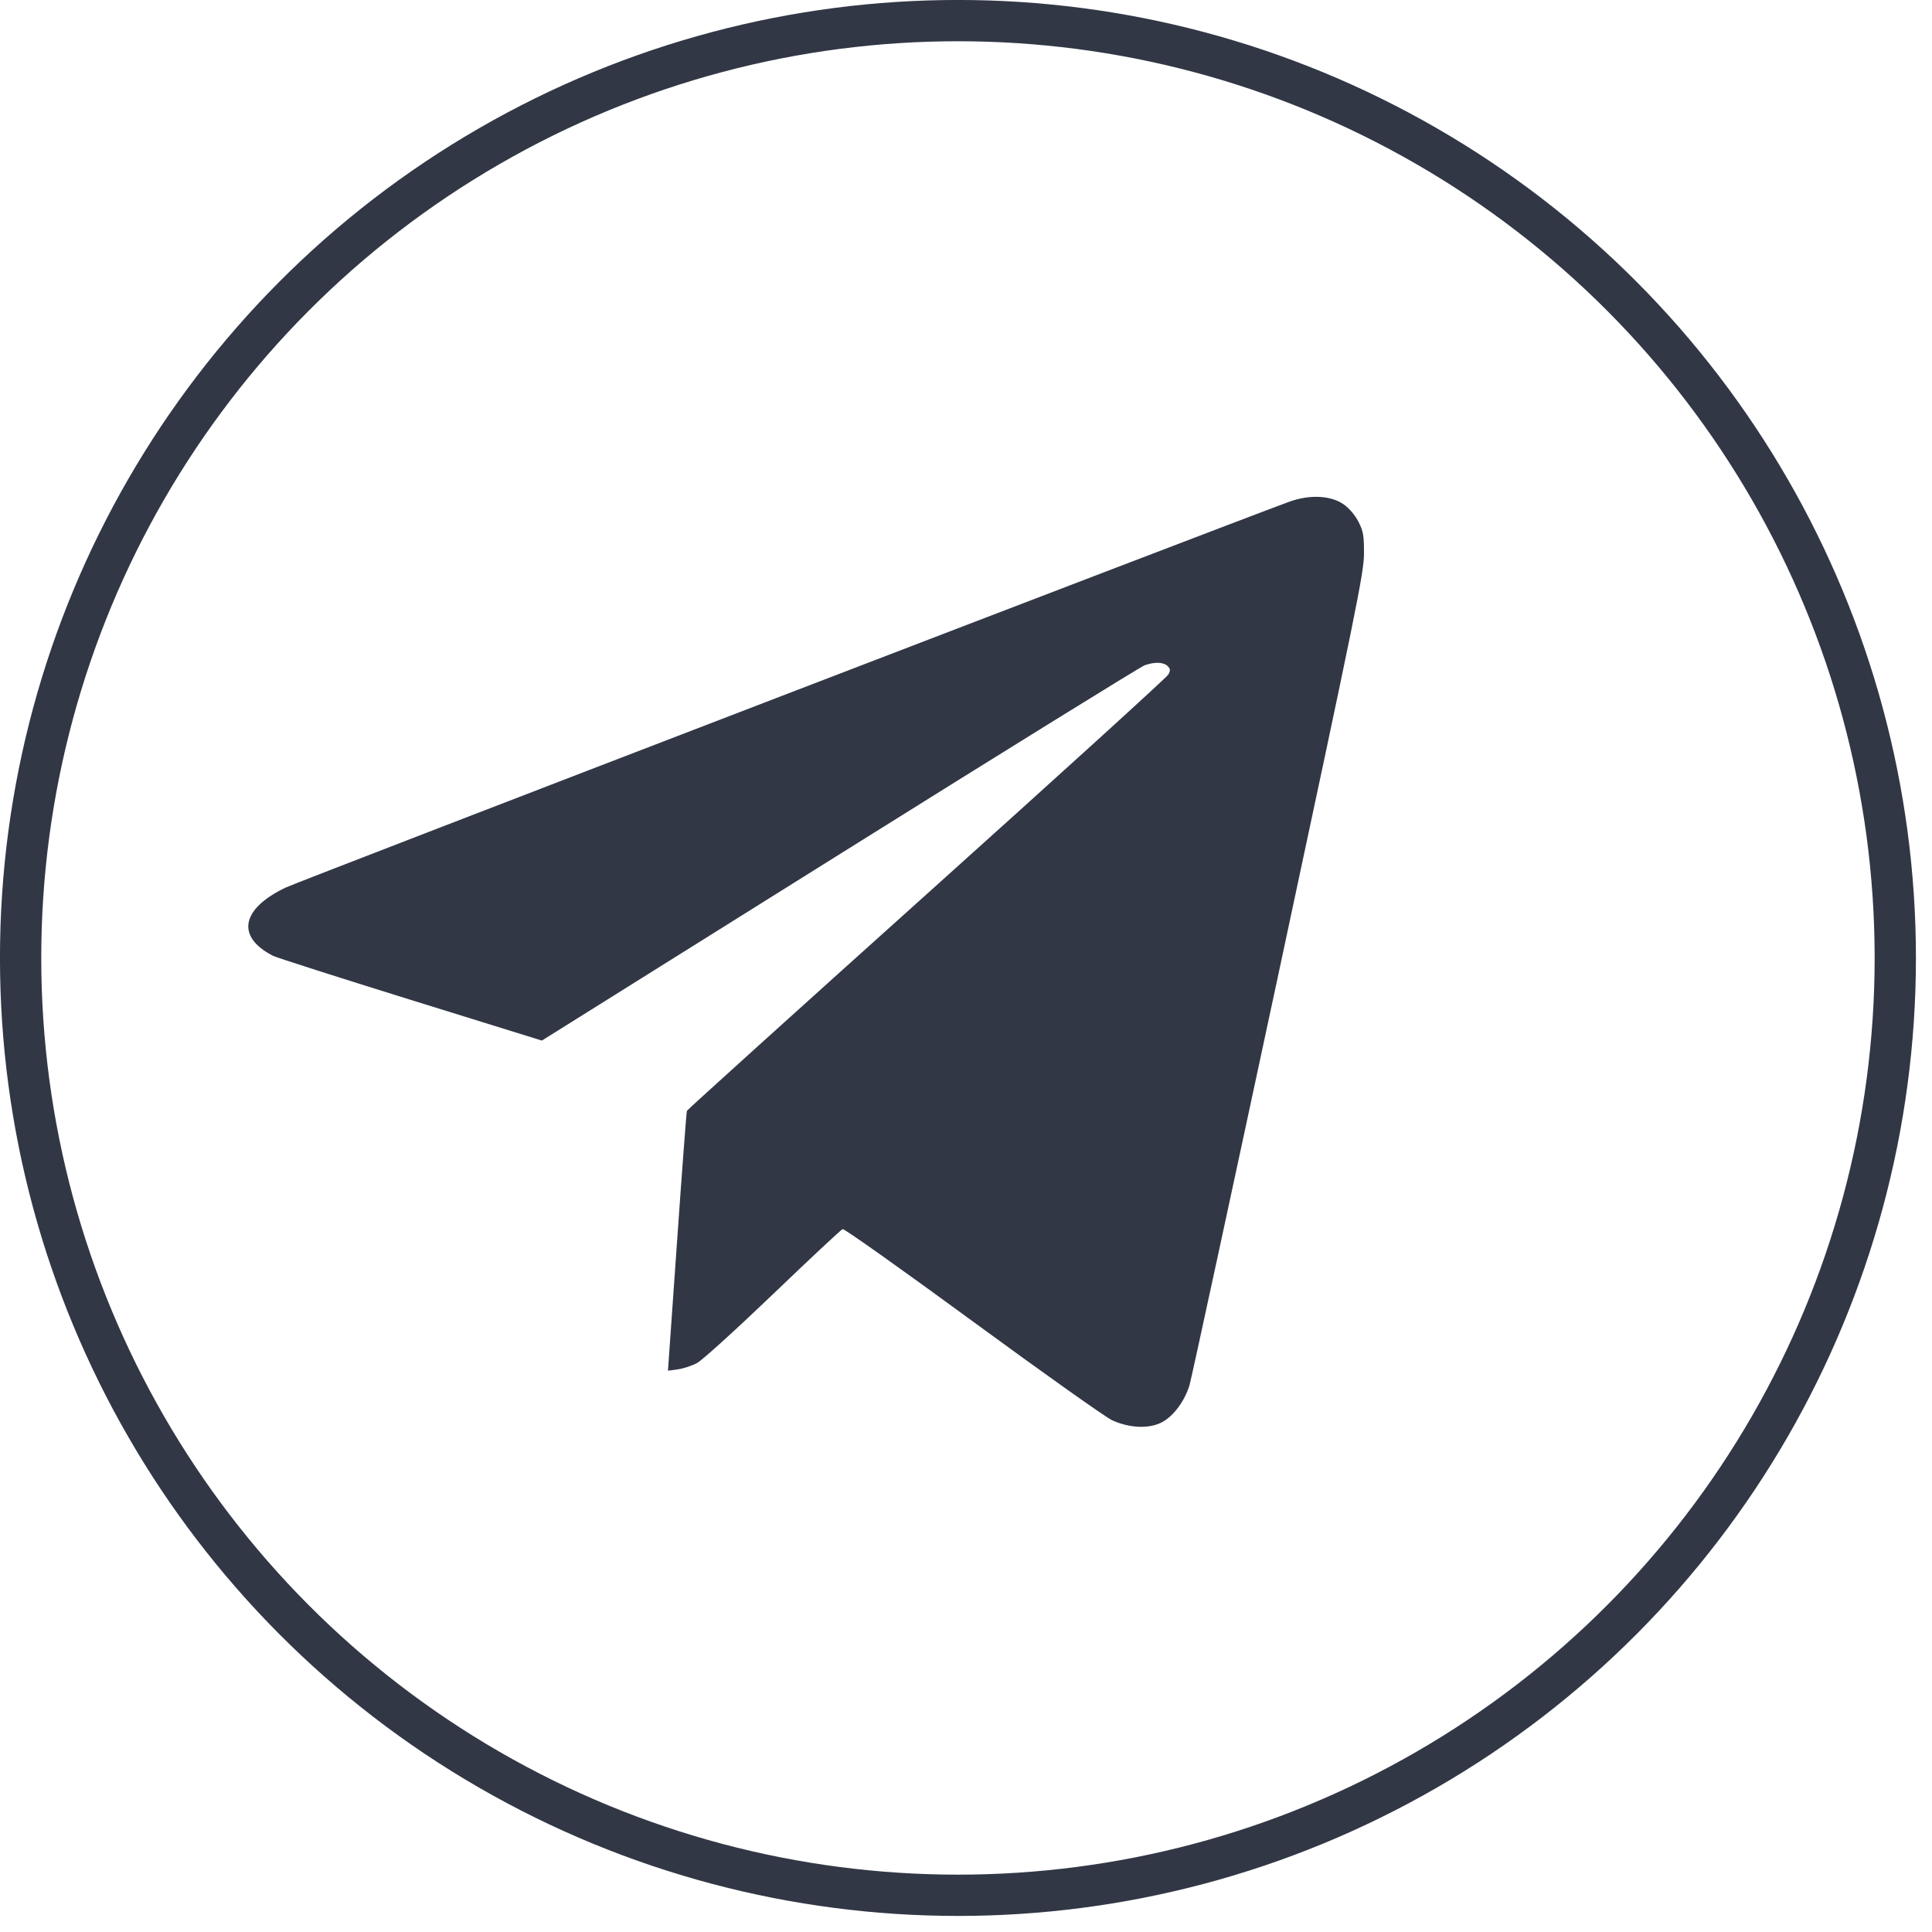
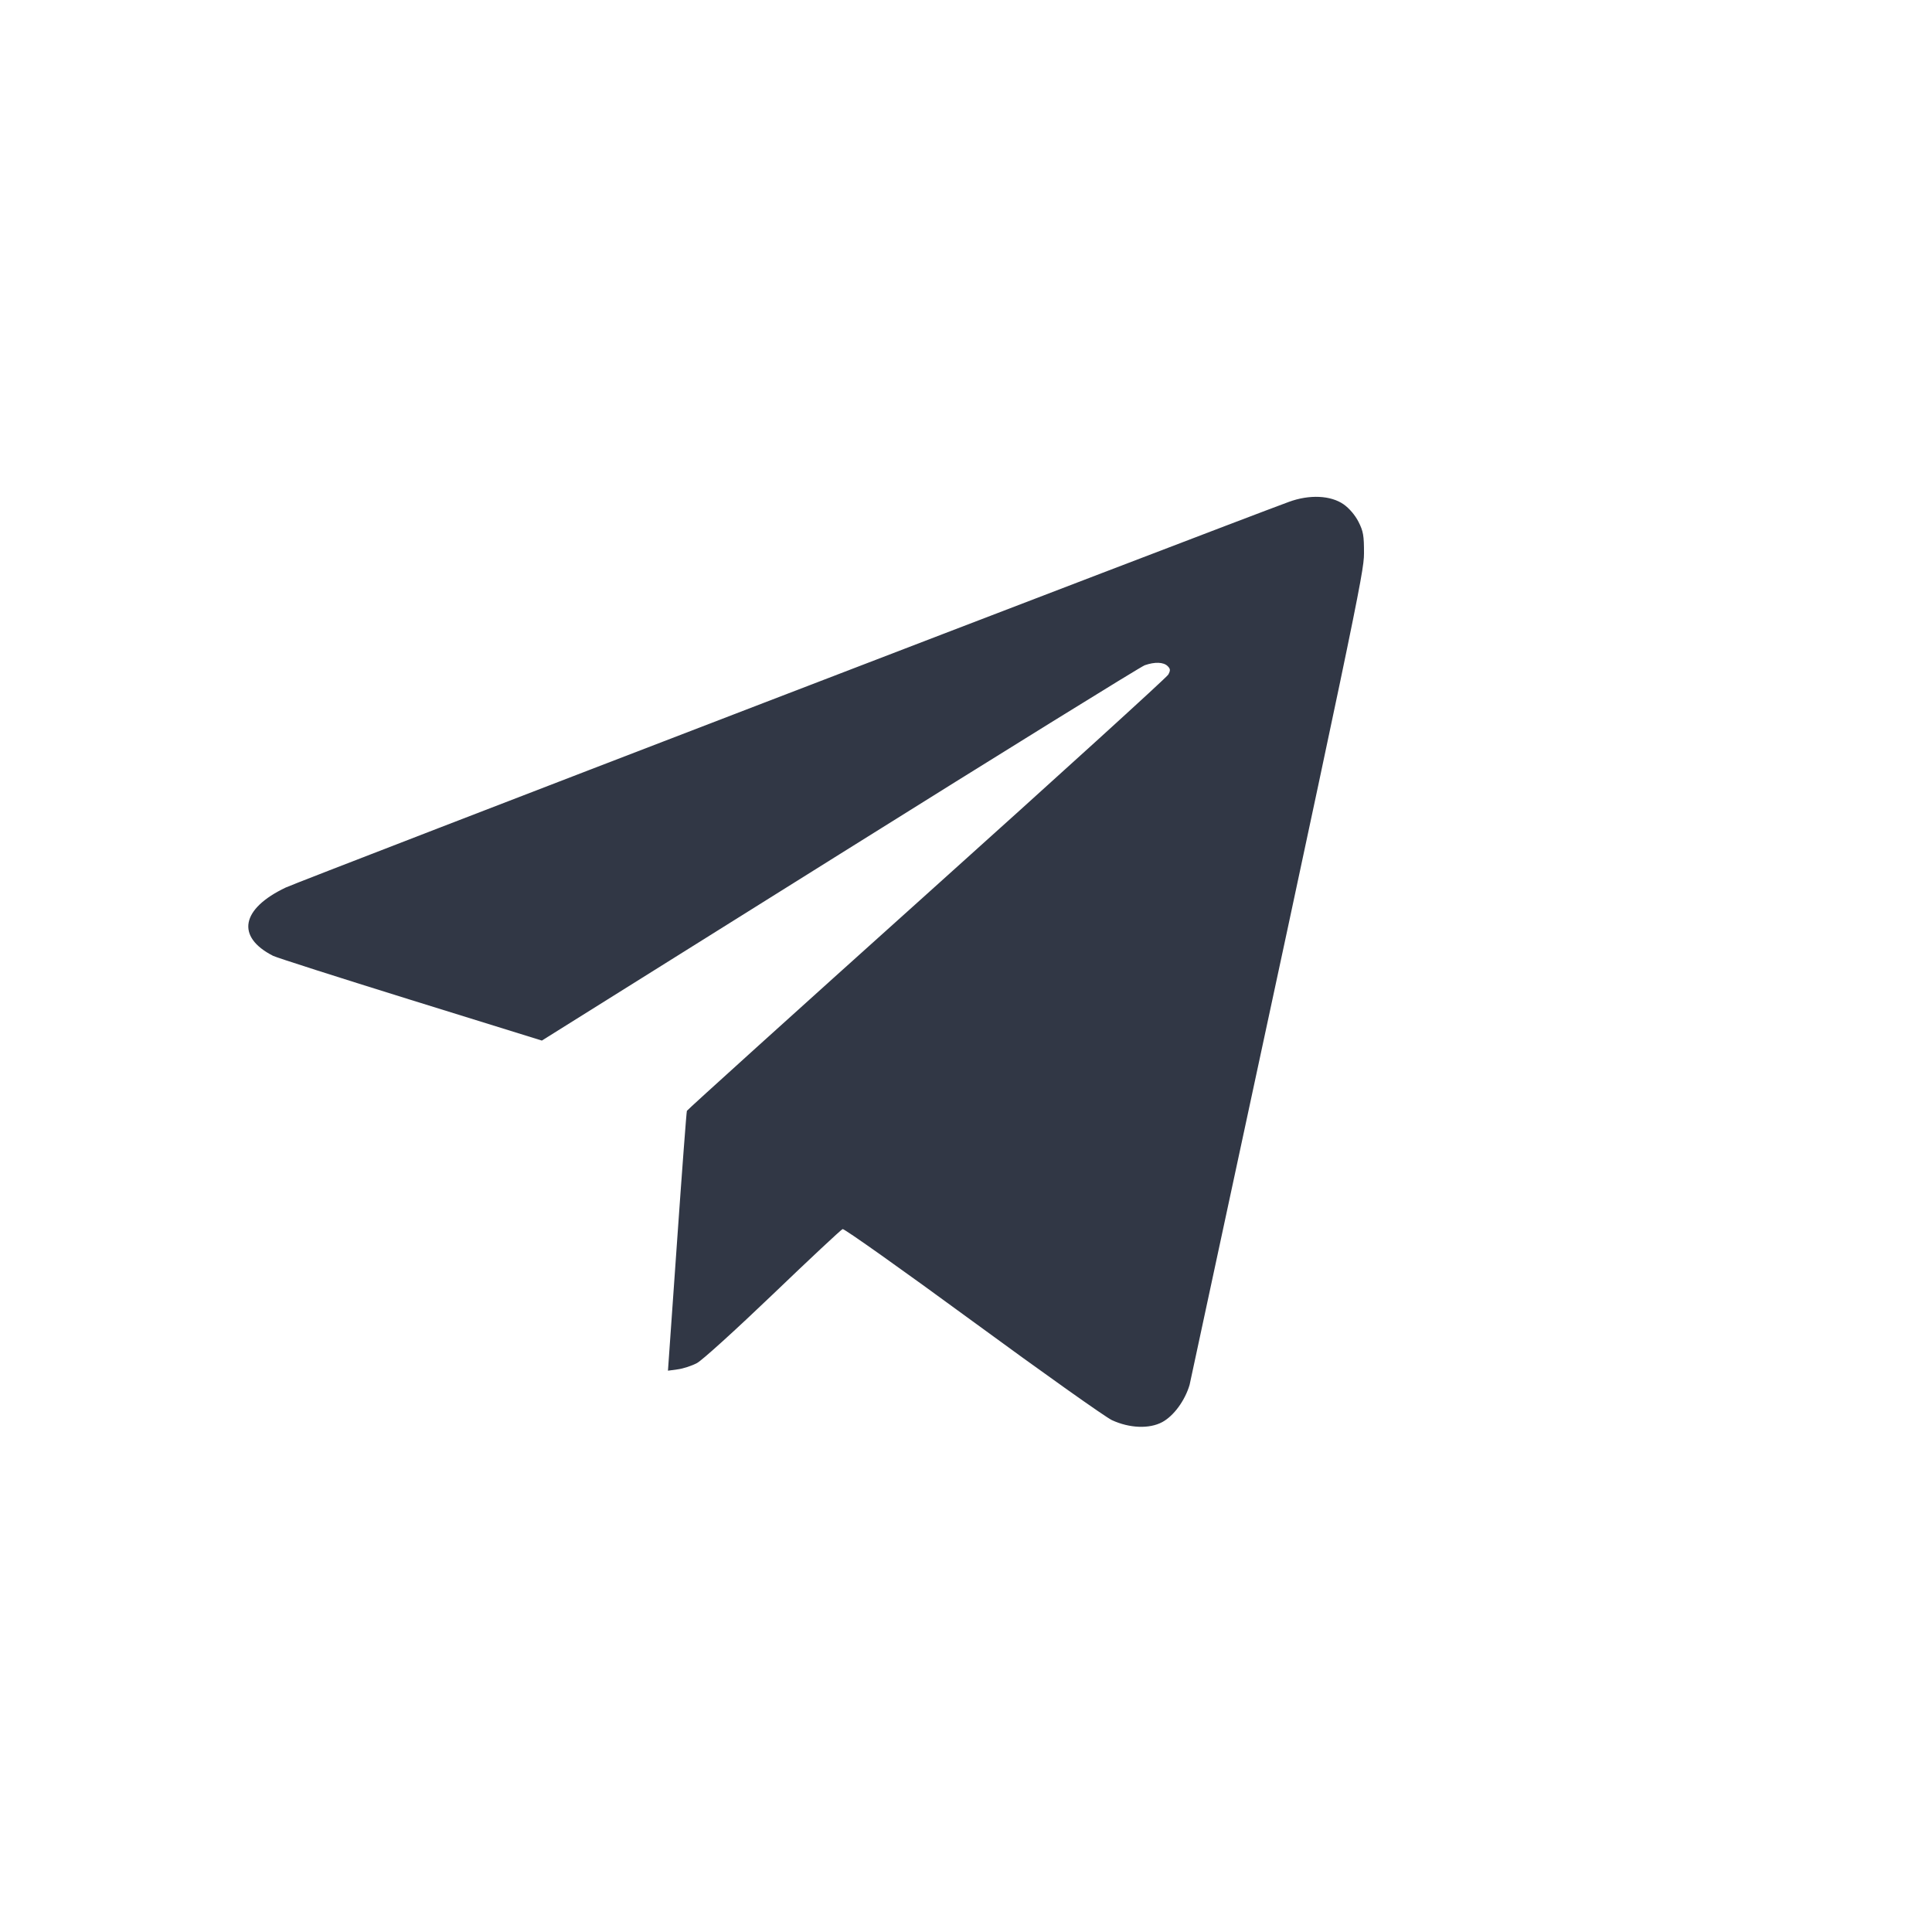
<svg xmlns="http://www.w3.org/2000/svg" width="30" height="30" viewBox="0 0 30 30" fill="none">
-   <circle cx="14.875" cy="14.875" r="14.555" stroke="#313745" stroke-width="0.641" />
-   <path fill-rule="evenodd" clip-rule="evenodd" d="M20.014 7.793C18.86 8.218 4.647 13.682 4.438 13.781C3.743 14.111 3.661 14.547 4.24 14.842C4.296 14.87 5.258 15.178 6.378 15.526L8.414 16.158L13.038 13.264C15.581 11.672 17.713 10.352 17.775 10.33C17.932 10.275 18.067 10.28 18.131 10.343C18.175 10.387 18.176 10.41 18.141 10.475C18.118 10.518 16.43 12.052 14.389 13.885C12.348 15.718 10.673 17.232 10.666 17.249C10.659 17.267 10.59 18.182 10.513 19.282L10.372 21.284L10.525 21.263C10.609 21.252 10.743 21.208 10.822 21.166C10.901 21.125 11.432 20.643 12.003 20.096C12.573 19.549 13.059 19.095 13.084 19.085C13.108 19.076 14.016 19.72 15.102 20.516C16.188 21.312 17.162 22.003 17.266 22.052C17.539 22.178 17.846 22.19 18.046 22.083C18.224 21.988 18.399 21.751 18.472 21.504C18.5 21.408 19.121 18.537 19.852 15.123C21.068 9.44 21.18 8.89 21.18 8.595C21.181 8.316 21.169 8.25 21.095 8.103C21.042 7.999 20.952 7.894 20.865 7.832C20.664 7.691 20.332 7.676 20.014 7.793Z" fill="#313745" />
+   <path fill-rule="evenodd" clip-rule="evenodd" d="M20.014 7.793C18.86 8.218 4.647 13.682 4.438 13.781C3.743 14.111 3.661 14.547 4.24 14.842C4.296 14.87 5.258 15.178 6.378 15.526L8.414 16.158L13.038 13.264C15.581 11.672 17.713 10.352 17.775 10.33C17.932 10.275 18.067 10.28 18.131 10.343C18.175 10.387 18.176 10.41 18.141 10.475C18.118 10.518 16.43 12.052 14.389 13.885C12.348 15.718 10.673 17.232 10.666 17.249C10.659 17.267 10.59 18.182 10.513 19.282L10.372 21.284L10.525 21.263C10.609 21.252 10.743 21.208 10.822 21.166C10.901 21.125 11.432 20.643 12.003 20.096C12.573 19.549 13.059 19.095 13.084 19.085C13.108 19.076 14.016 19.72 15.102 20.516C16.188 21.312 17.162 22.003 17.266 22.052C17.539 22.178 17.846 22.19 18.046 22.083C18.224 21.988 18.399 21.751 18.472 21.504C21.068 9.44 21.18 8.89 21.18 8.595C21.181 8.316 21.169 8.25 21.095 8.103C21.042 7.999 20.952 7.894 20.865 7.832C20.664 7.691 20.332 7.676 20.014 7.793Z" fill="#313745" />
</svg>